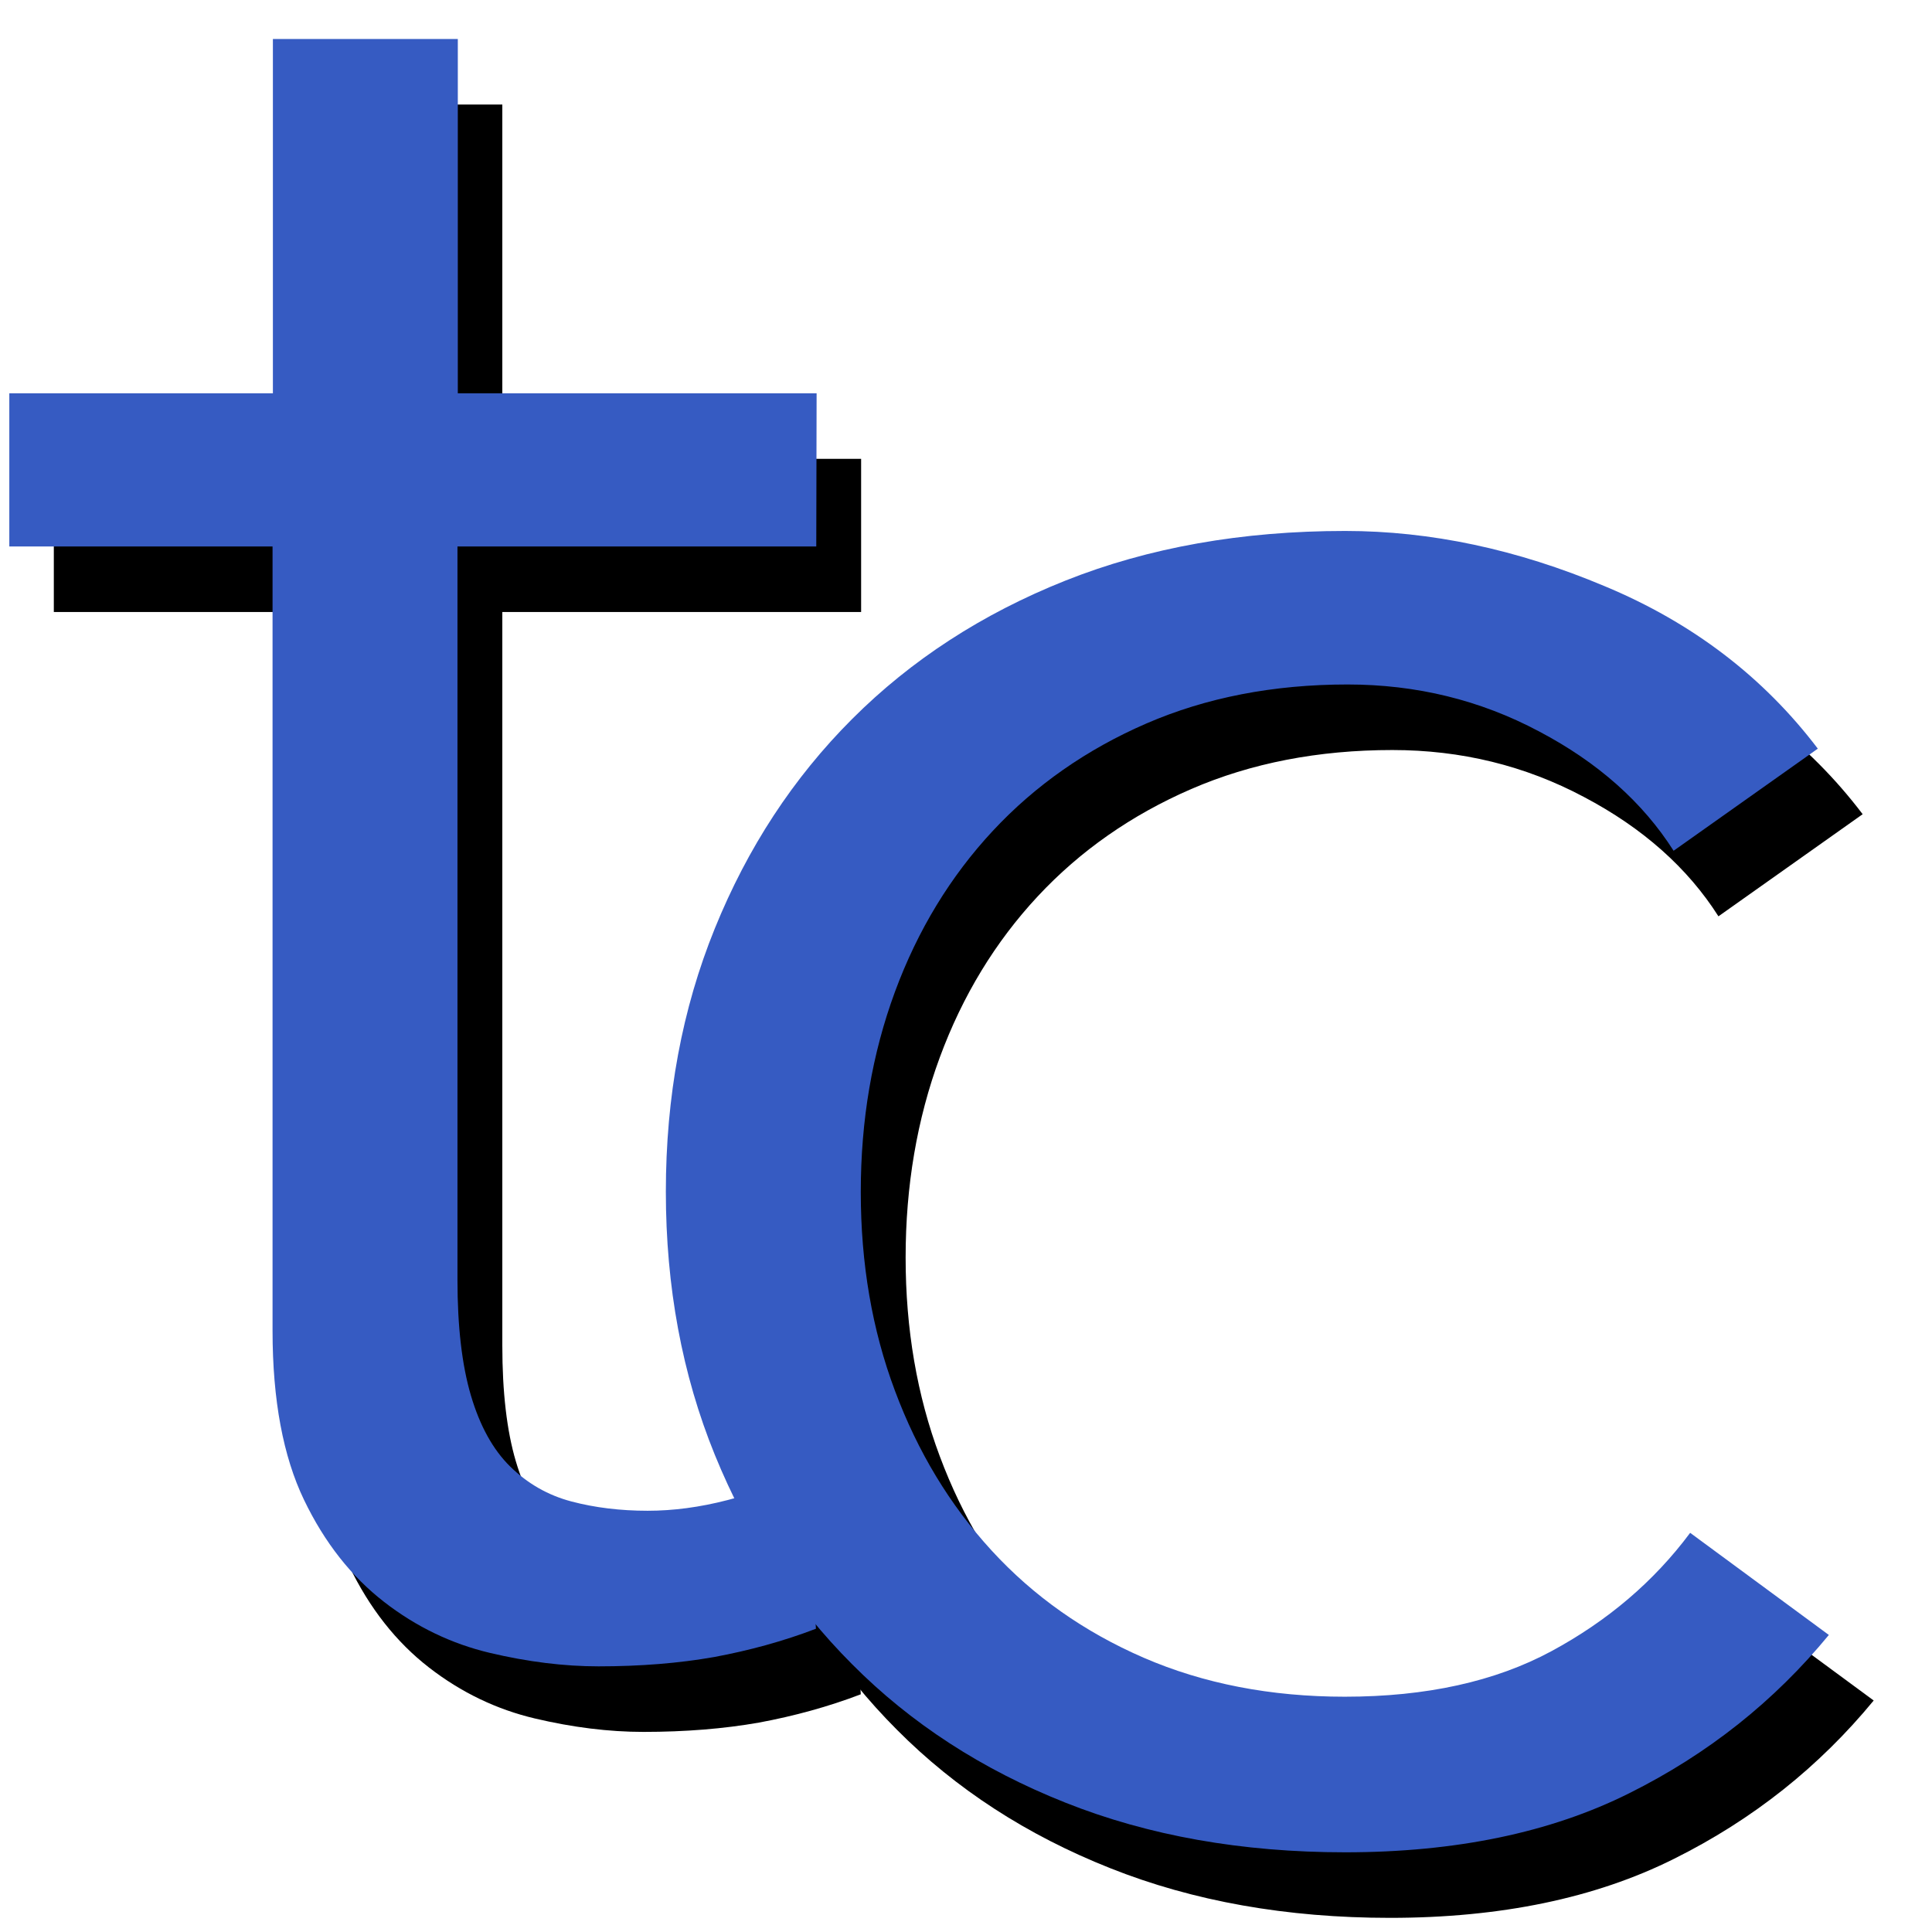
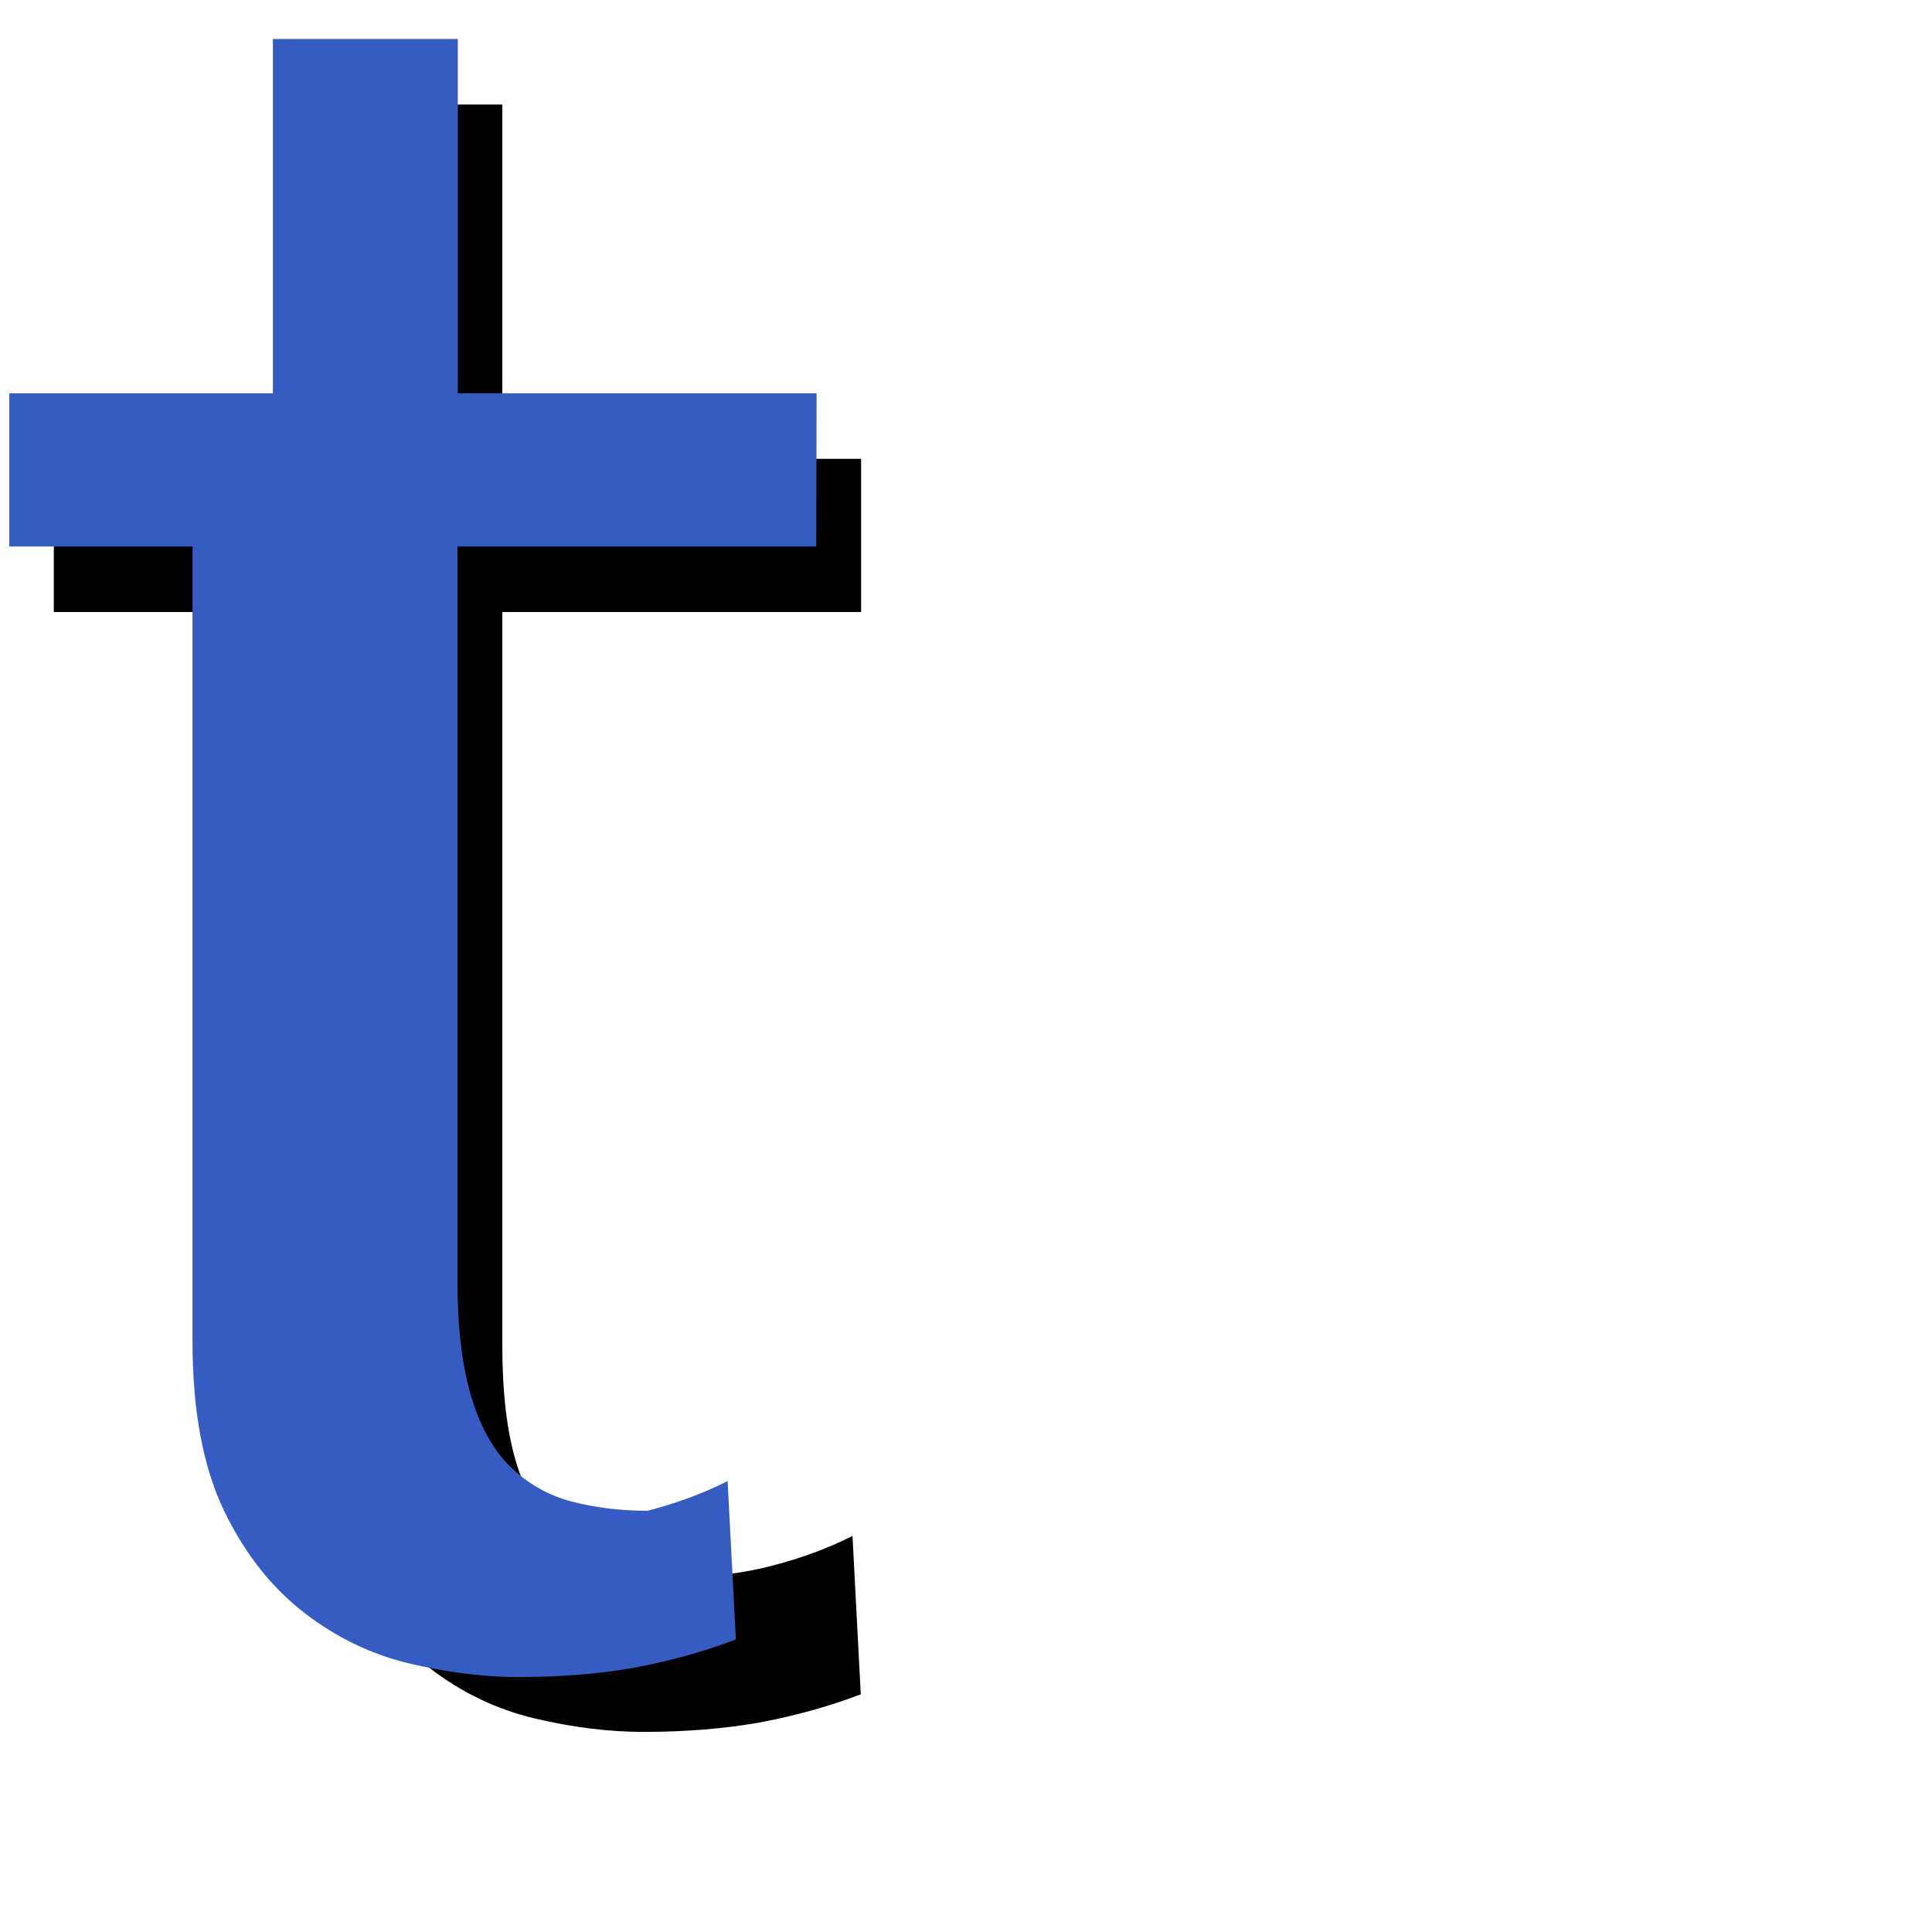
<svg xmlns="http://www.w3.org/2000/svg" version="1.1" id="Layer_1" x="0px" y="0px" viewBox="0 0 560 560" style="enable-background:new 0 0 560 560;" xml:space="preserve">
  <style type="text/css">
	.st0{fill:#365BC2;}
</style>
  <path d="M249.6,177.4h-104V390c0,13.5,1.3,24.7,3.9,33.5c2.6,8.8,6.4,15.7,11.4,20.6c5,4.9,10.9,8.3,17.7,10.1  c6.8,1.8,14.2,2.7,22.1,2.7c7.4,0,15.1-1,23.2-3.1c8.1-2.1,15.9-4.9,23.2-8.6l2.4,45.9c-9.4,3.6-19.3,6.3-29.5,8.2  c-10.2,1.8-21.4,2.7-33.5,2.7c-10,0-20.5-1.3-31.5-3.9s-21.3-7.5-30.7-14.8c-9.4-7.3-17.2-17.1-23.2-29.6c-6-12.5-9.1-28.8-9.1-49  V177.4H15.6V133h76.4V30.3h53.6V133h104L249.6,177.4L249.6,177.4z" />
-   <path d="M498.1,265.6c-8.9-14-21.9-25.6-39-34.6c-17.1-9.1-35.6-13.6-55.5-13.6c-21.5,0-41,3.8-58.3,11.3  c-17.3,7.5-32.2,17.9-44.5,31.1c-12.3,13.2-21.8,28.8-28.4,46.7c-6.6,17.9-9.9,37.3-9.9,58s3.3,40,9.9,57.6  c6.6,17.7,15.9,33.1,28,46.3c12.1,13.2,26.8,23.6,44.1,31.1c17.3,7.5,36.8,11.3,58.3,11.3c23.6,0,43.6-4.4,59.9-13.2  c16.3-8.8,29.7-20.2,40.2-34.3l40.2,29.6c-15.8,19.2-35,34.5-57.9,45.9c-22.8,11.4-50.3,17.1-82.3,17.1c-29.9,0-57-4.8-81.1-14.4  c-24.2-9.6-44.8-23-61.8-40.1c-17.1-17.1-30.3-37.4-39.8-60.7s-14.2-48.8-14.2-76.3s4.7-52.9,14.2-76.3s22.7-43.6,39.8-60.7  c17.1-17.1,37.7-30.5,61.8-40.1c24.1-9.6,51.2-14.4,81.1-14.4c24.7,0,49.8,5.3,75.2,16c25.5,10.6,46.1,26.4,61.8,47.1L498.1,265.6  L498.1,265.6z" />
-   <path class="st0" d="M236.6,158.4h-104V371c0,13.5,1.3,24.7,3.9,33.5c2.6,8.8,6.4,15.7,11.4,20.6c5,4.9,10.9,8.3,17.7,10.1  c6.8,1.8,14.2,2.7,22.1,2.7c7.4,0,15.1-1,23.2-3.1c8.1-2.1,15.9-4.9,23.2-8.6l2.4,45.9c-9.4,3.6-19.3,6.3-29.5,8.2  c-10.2,1.8-21.4,2.7-33.5,2.7c-10,0-20.5-1.3-31.5-3.9s-21.3-7.5-30.7-14.8c-9.4-7.3-17.2-17.1-23.2-29.6c-6-12.5-9.1-28.8-9.1-49  V158.4H2.7V114h76.4V11.3h53.6V114h104L236.6,158.4L236.6,158.4z" />
-   <path class="st0" d="M485.1,246.6c-8.9-14-21.9-25.6-39-34.6c-17.1-9.1-35.6-13.6-55.5-13.6c-21.5,0-41,3.8-58.3,11.3  c-17.3,7.5-32.2,17.9-44.5,31.1c-12.3,13.2-21.8,28.8-28.4,46.7c-6.6,17.9-9.9,37.2-9.9,58c0,20.8,3.3,40,9.9,57.6  c6.6,17.7,15.9,33.1,28,46.3c12.1,13.2,26.8,23.6,44.1,31.1c17.3,7.5,36.8,11.3,58.3,11.3c23.6,0,43.6-4.4,59.9-13.2  c16.3-8.8,29.7-20.2,40.2-34.3l40.2,29.6c-15.8,19.2-35,34.5-57.9,45.9c-22.8,11.4-50.3,17.1-82.3,17.1c-29.9,0-57-4.8-81.1-14.4  c-24.2-9.6-44.8-23-61.8-40.1c-17.1-17.1-30.3-37.4-39.8-60.7s-14.2-48.8-14.2-76.3s4.7-52.9,14.2-76.3s22.7-43.6,39.8-60.7  c17.1-17.1,37.7-30.5,61.8-40.1c24.1-9.6,51.2-14.4,81.1-14.4c24.7,0,49.8,5.3,75.2,16c25.5,10.6,46.1,26.4,61.8,47.1L485.1,246.6  L485.1,246.6z" />
+   <path class="st0" d="M236.6,158.4h-104V371c0,13.5,1.3,24.7,3.9,33.5c2.6,8.8,6.4,15.7,11.4,20.6c5,4.9,10.9,8.3,17.7,10.1  c6.8,1.8,14.2,2.7,22.1,2.7c8.1-2.1,15.9-4.9,23.2-8.6l2.4,45.9c-9.4,3.6-19.3,6.3-29.5,8.2  c-10.2,1.8-21.4,2.7-33.5,2.7c-10,0-20.5-1.3-31.5-3.9s-21.3-7.5-30.7-14.8c-9.4-7.3-17.2-17.1-23.2-29.6c-6-12.5-9.1-28.8-9.1-49  V158.4H2.7V114h76.4V11.3h53.6V114h104L236.6,158.4L236.6,158.4z" />
</svg>